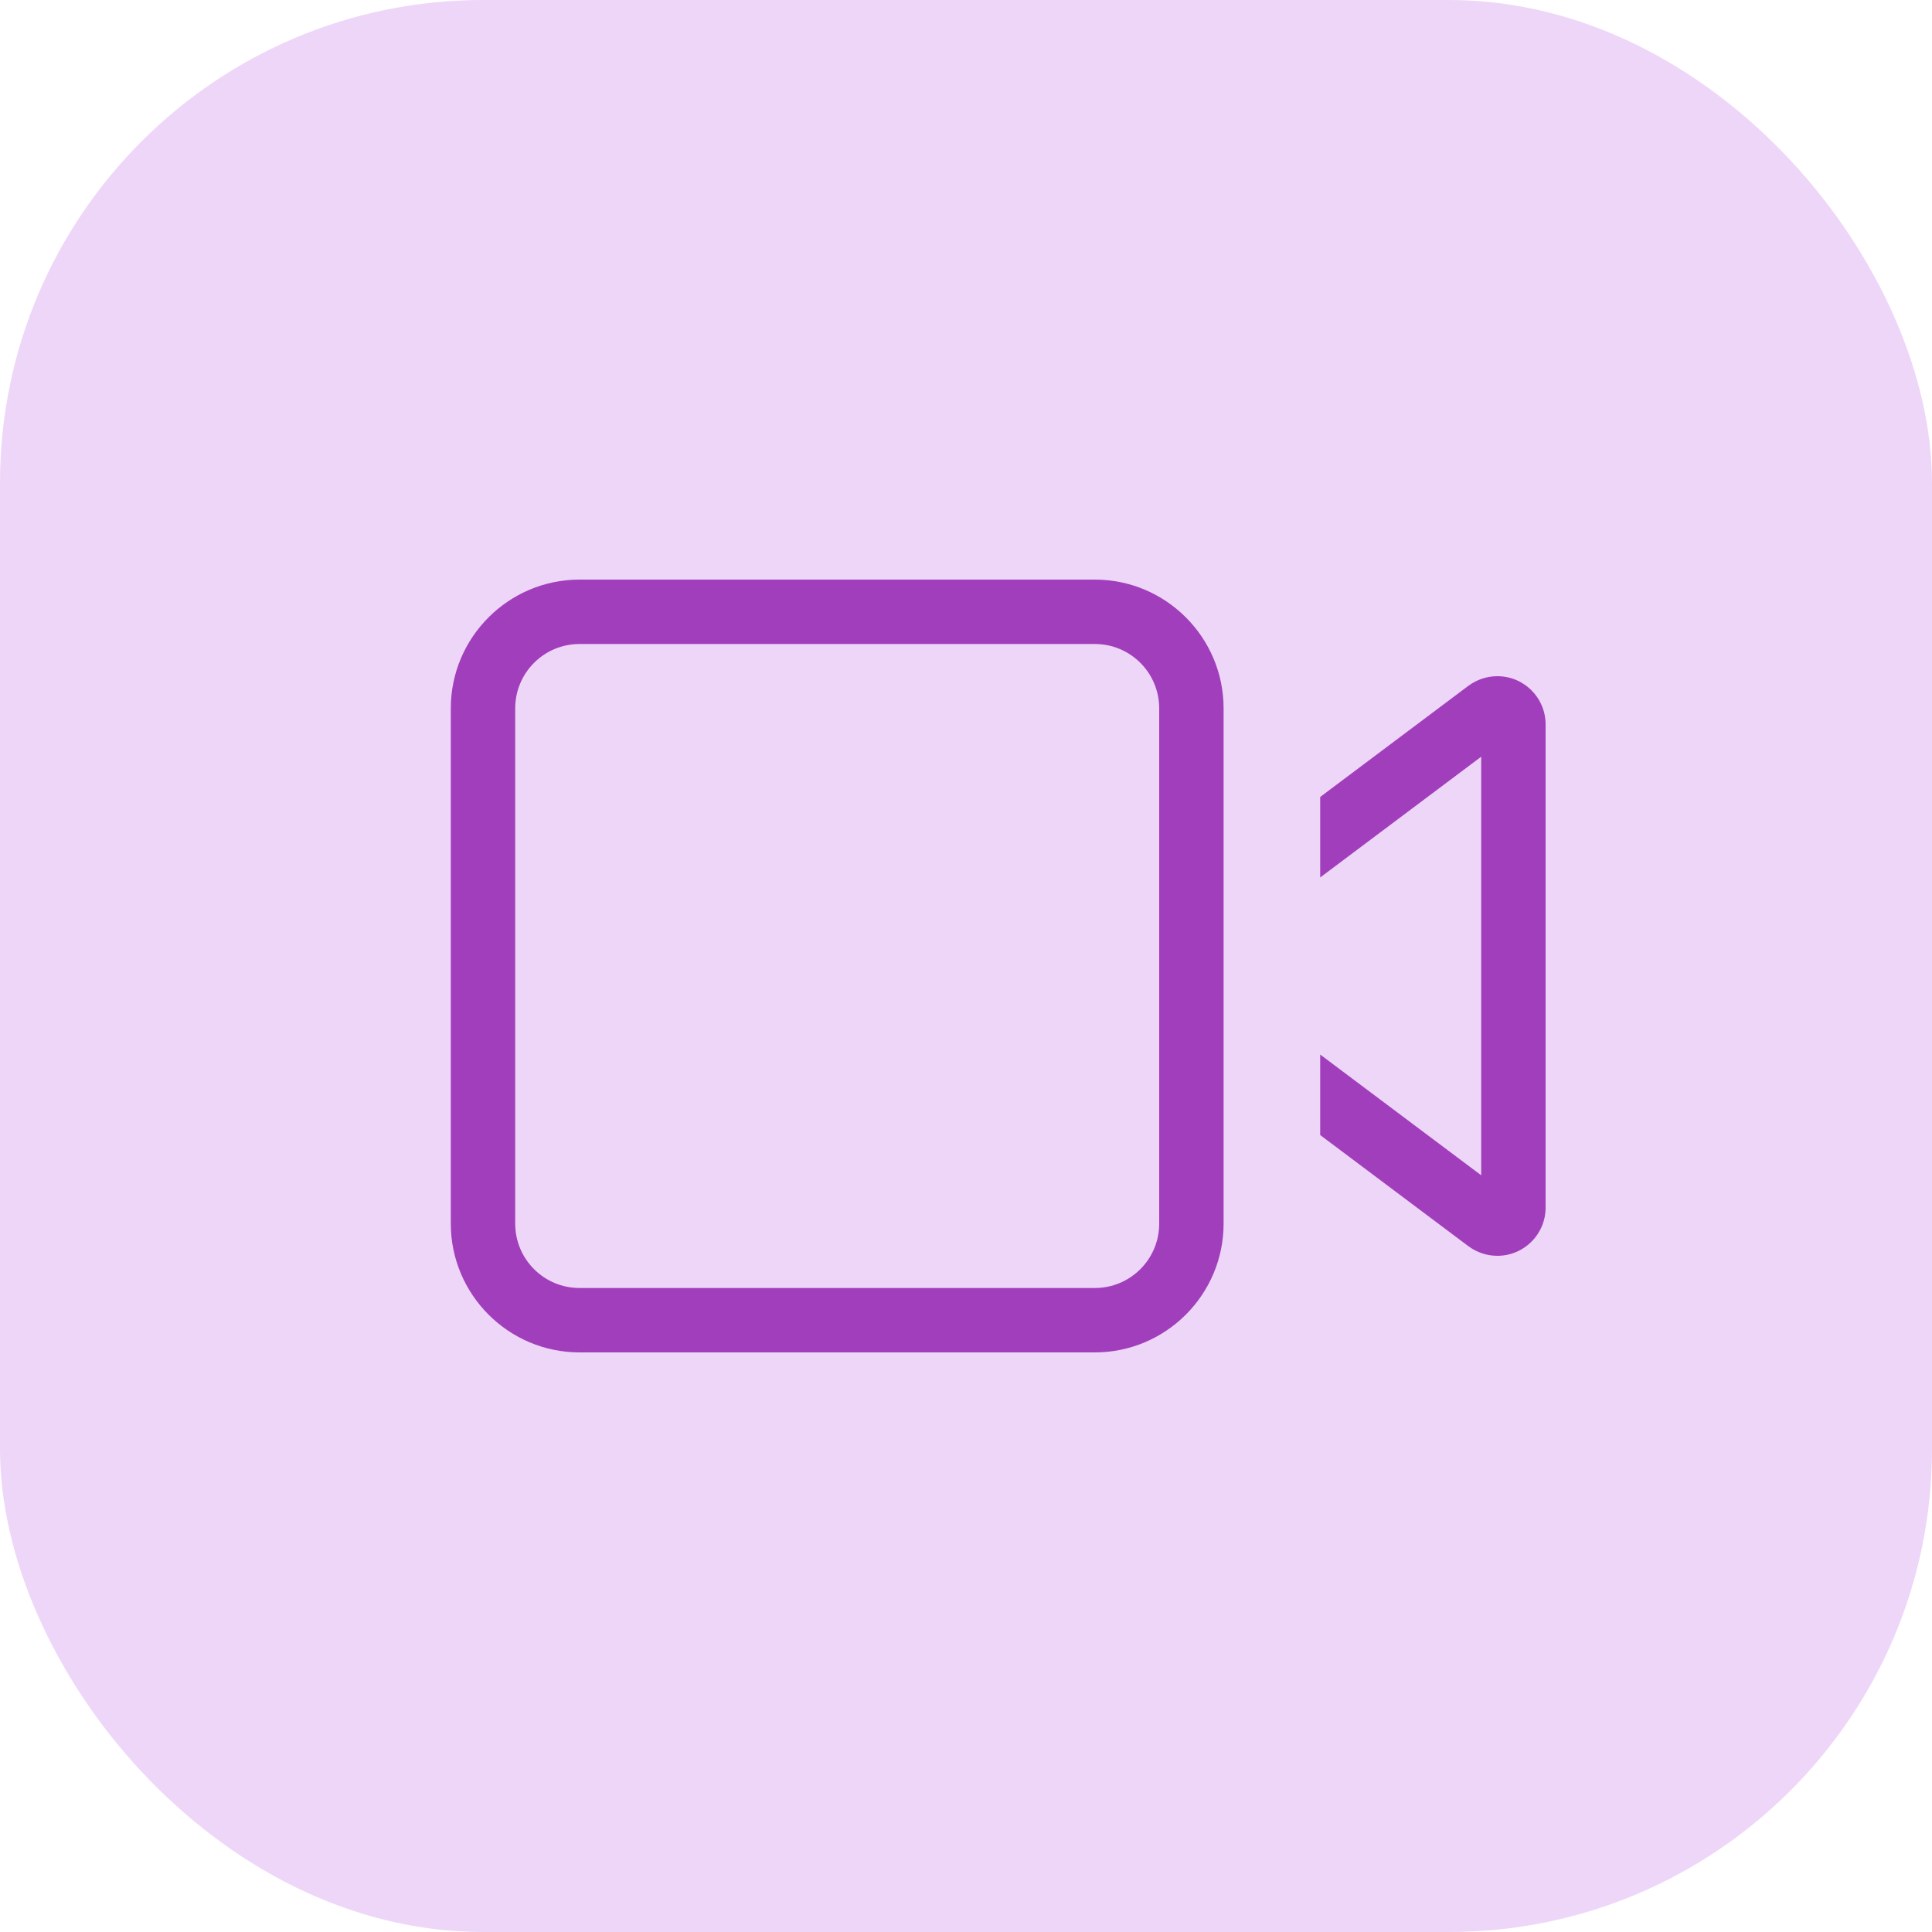
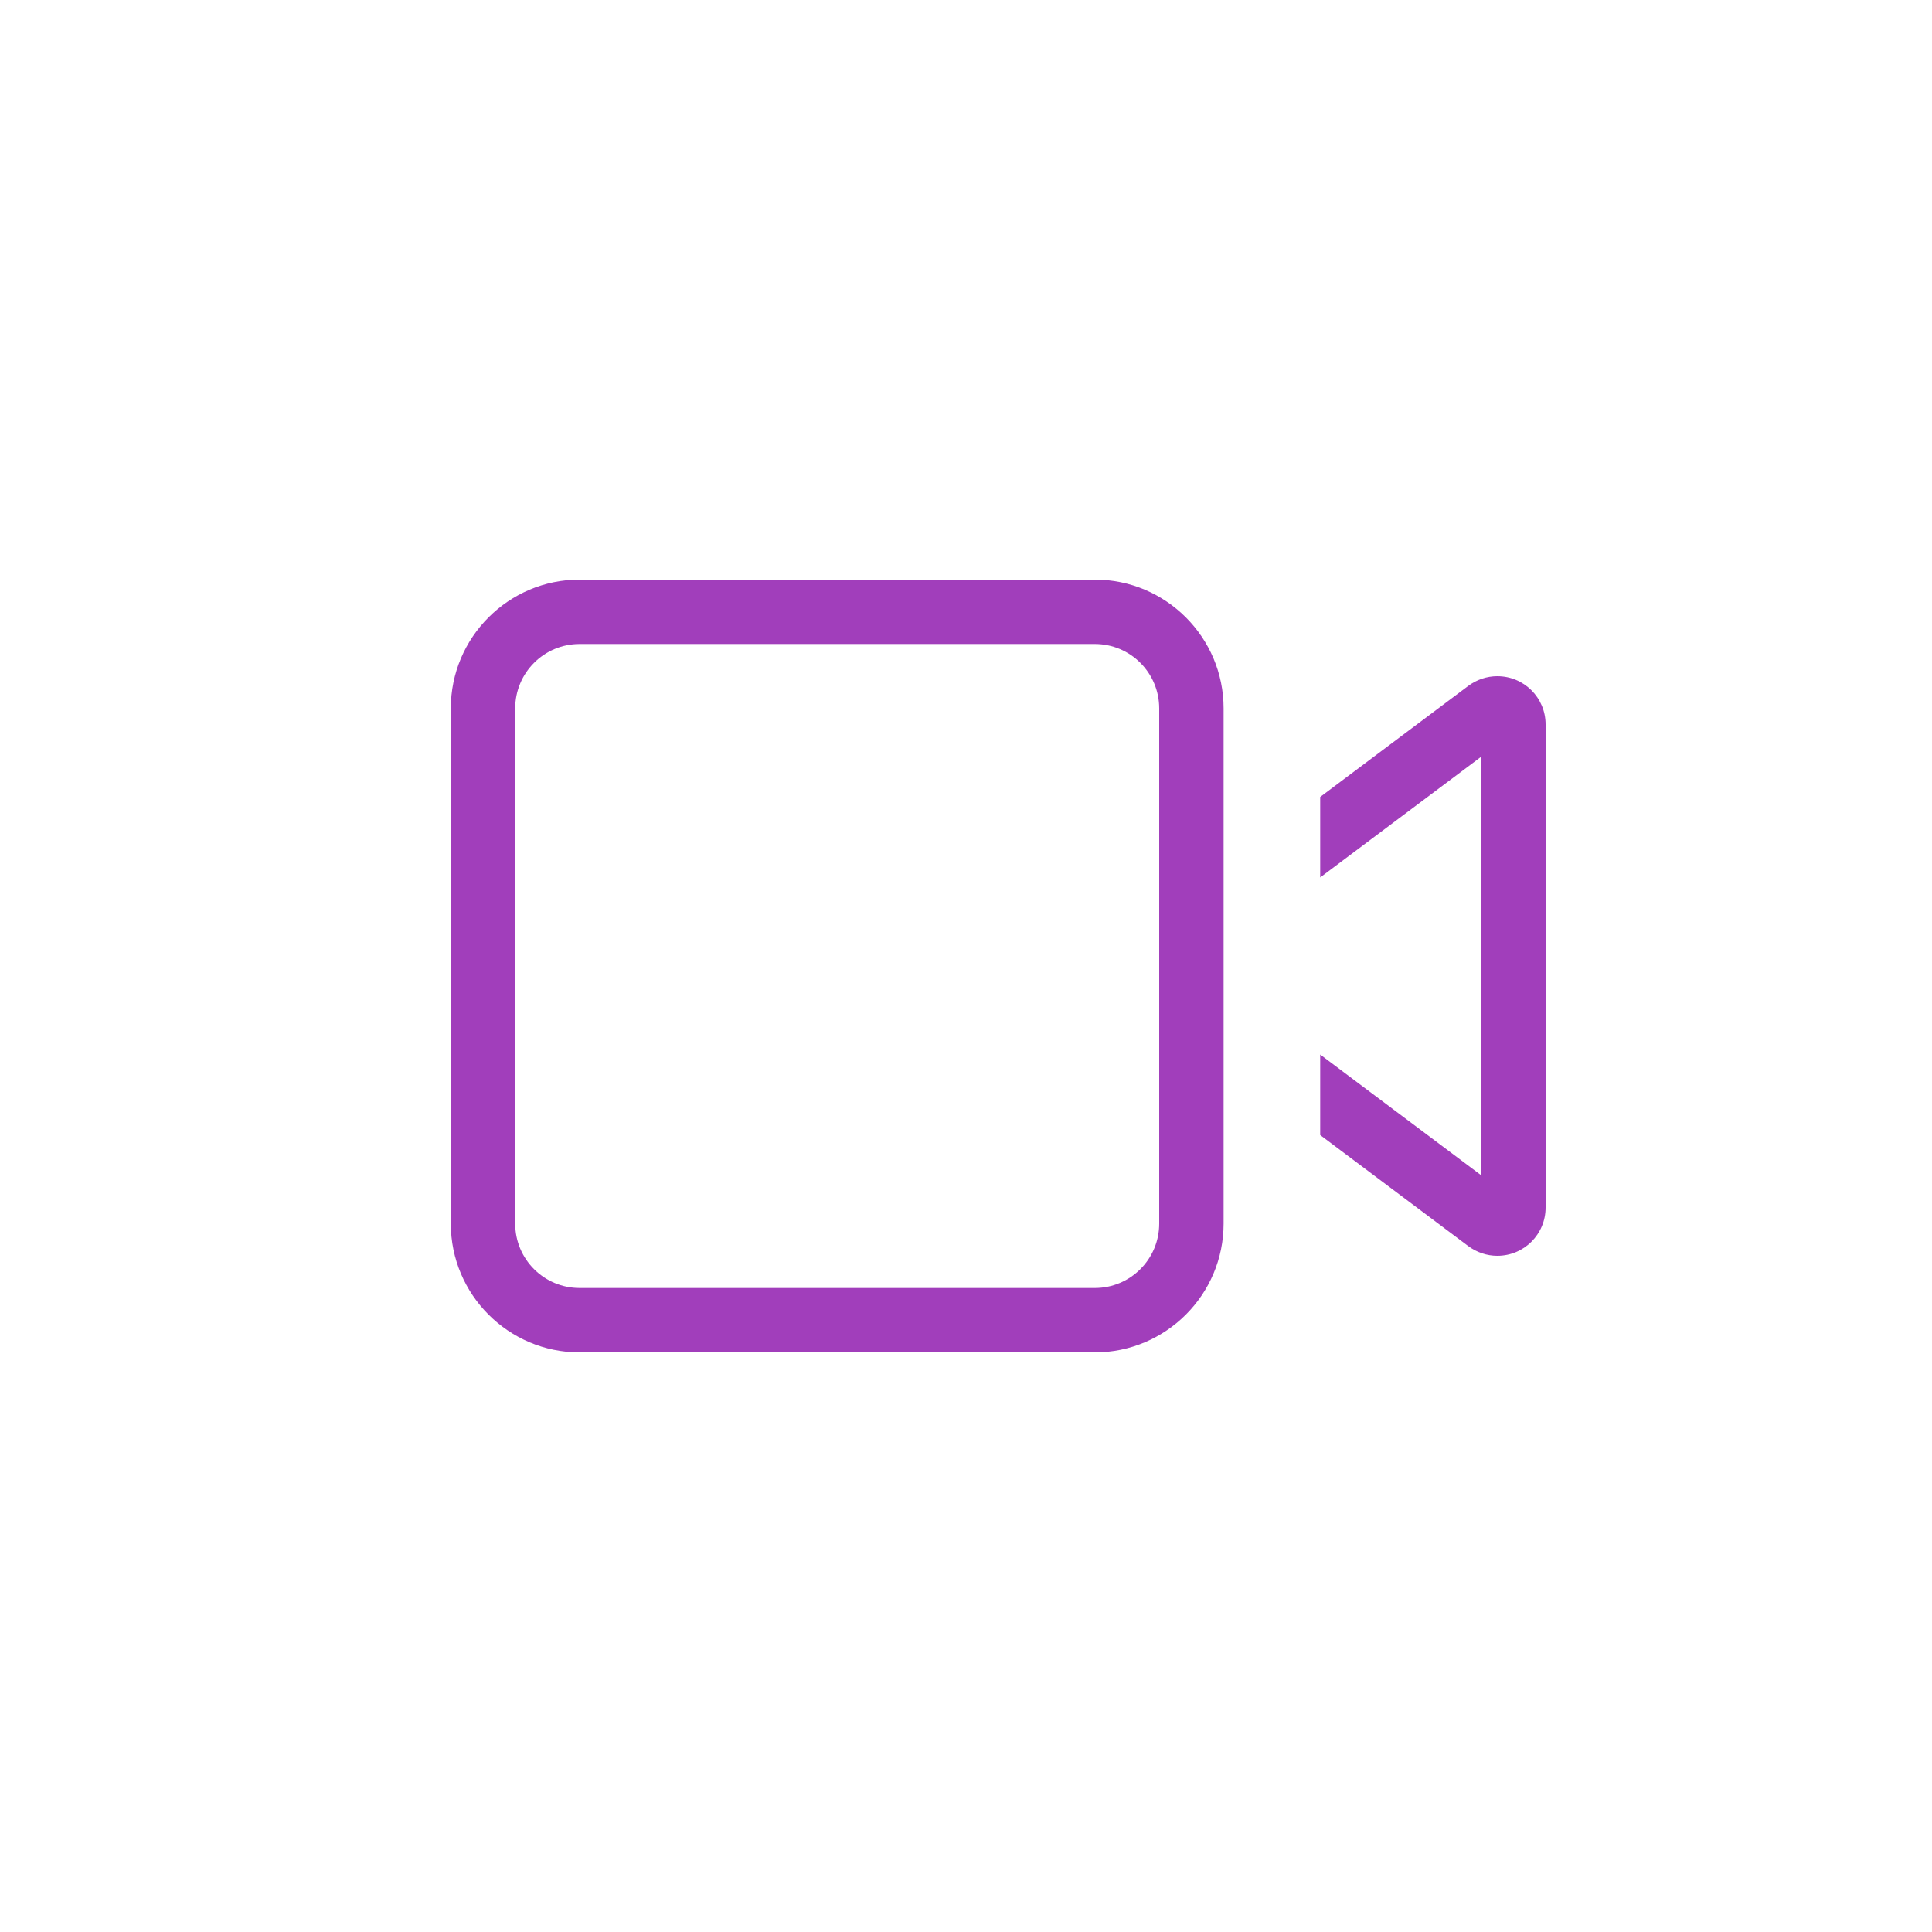
<svg xmlns="http://www.w3.org/2000/svg" width="48" height="48" viewBox="0 0 48 48" fill="none">
-   <rect width="48" height="48" rx="12" fill="#EED6F8" />
  <path d="M14.4 16C13.515 16 12.8 16.715 12.8 17.6V30.4C12.8 31.285 13.515 32 14.4 32H27.2C28.085 32 28.8 31.285 28.8 30.4V17.6C28.8 16.715 28.085 16 27.2 16H14.4ZM11.2 17.6C11.2 15.835 12.635 14.4 14.4 14.4H27.2C28.965 14.4 30.4 15.835 30.4 17.6V30.4C30.4 32.165 28.965 33.6 27.2 33.6H14.4C12.635 33.6 11.2 32.165 11.2 30.4V17.6ZM32.8 21.8V19.8L36.48 17.04C36.69 16.885 36.94 16.8 37.2 16.8C37.865 16.8 38.4 17.335 38.4 18V30C38.4 30.665 37.865 31.2 37.2 31.2C36.94 31.2 36.69 31.115 36.48 30.96L32.8 28.2V26.2L36.8 29.2V18.8L32.8 21.8Z" fill="#A13EBB" />
</svg>